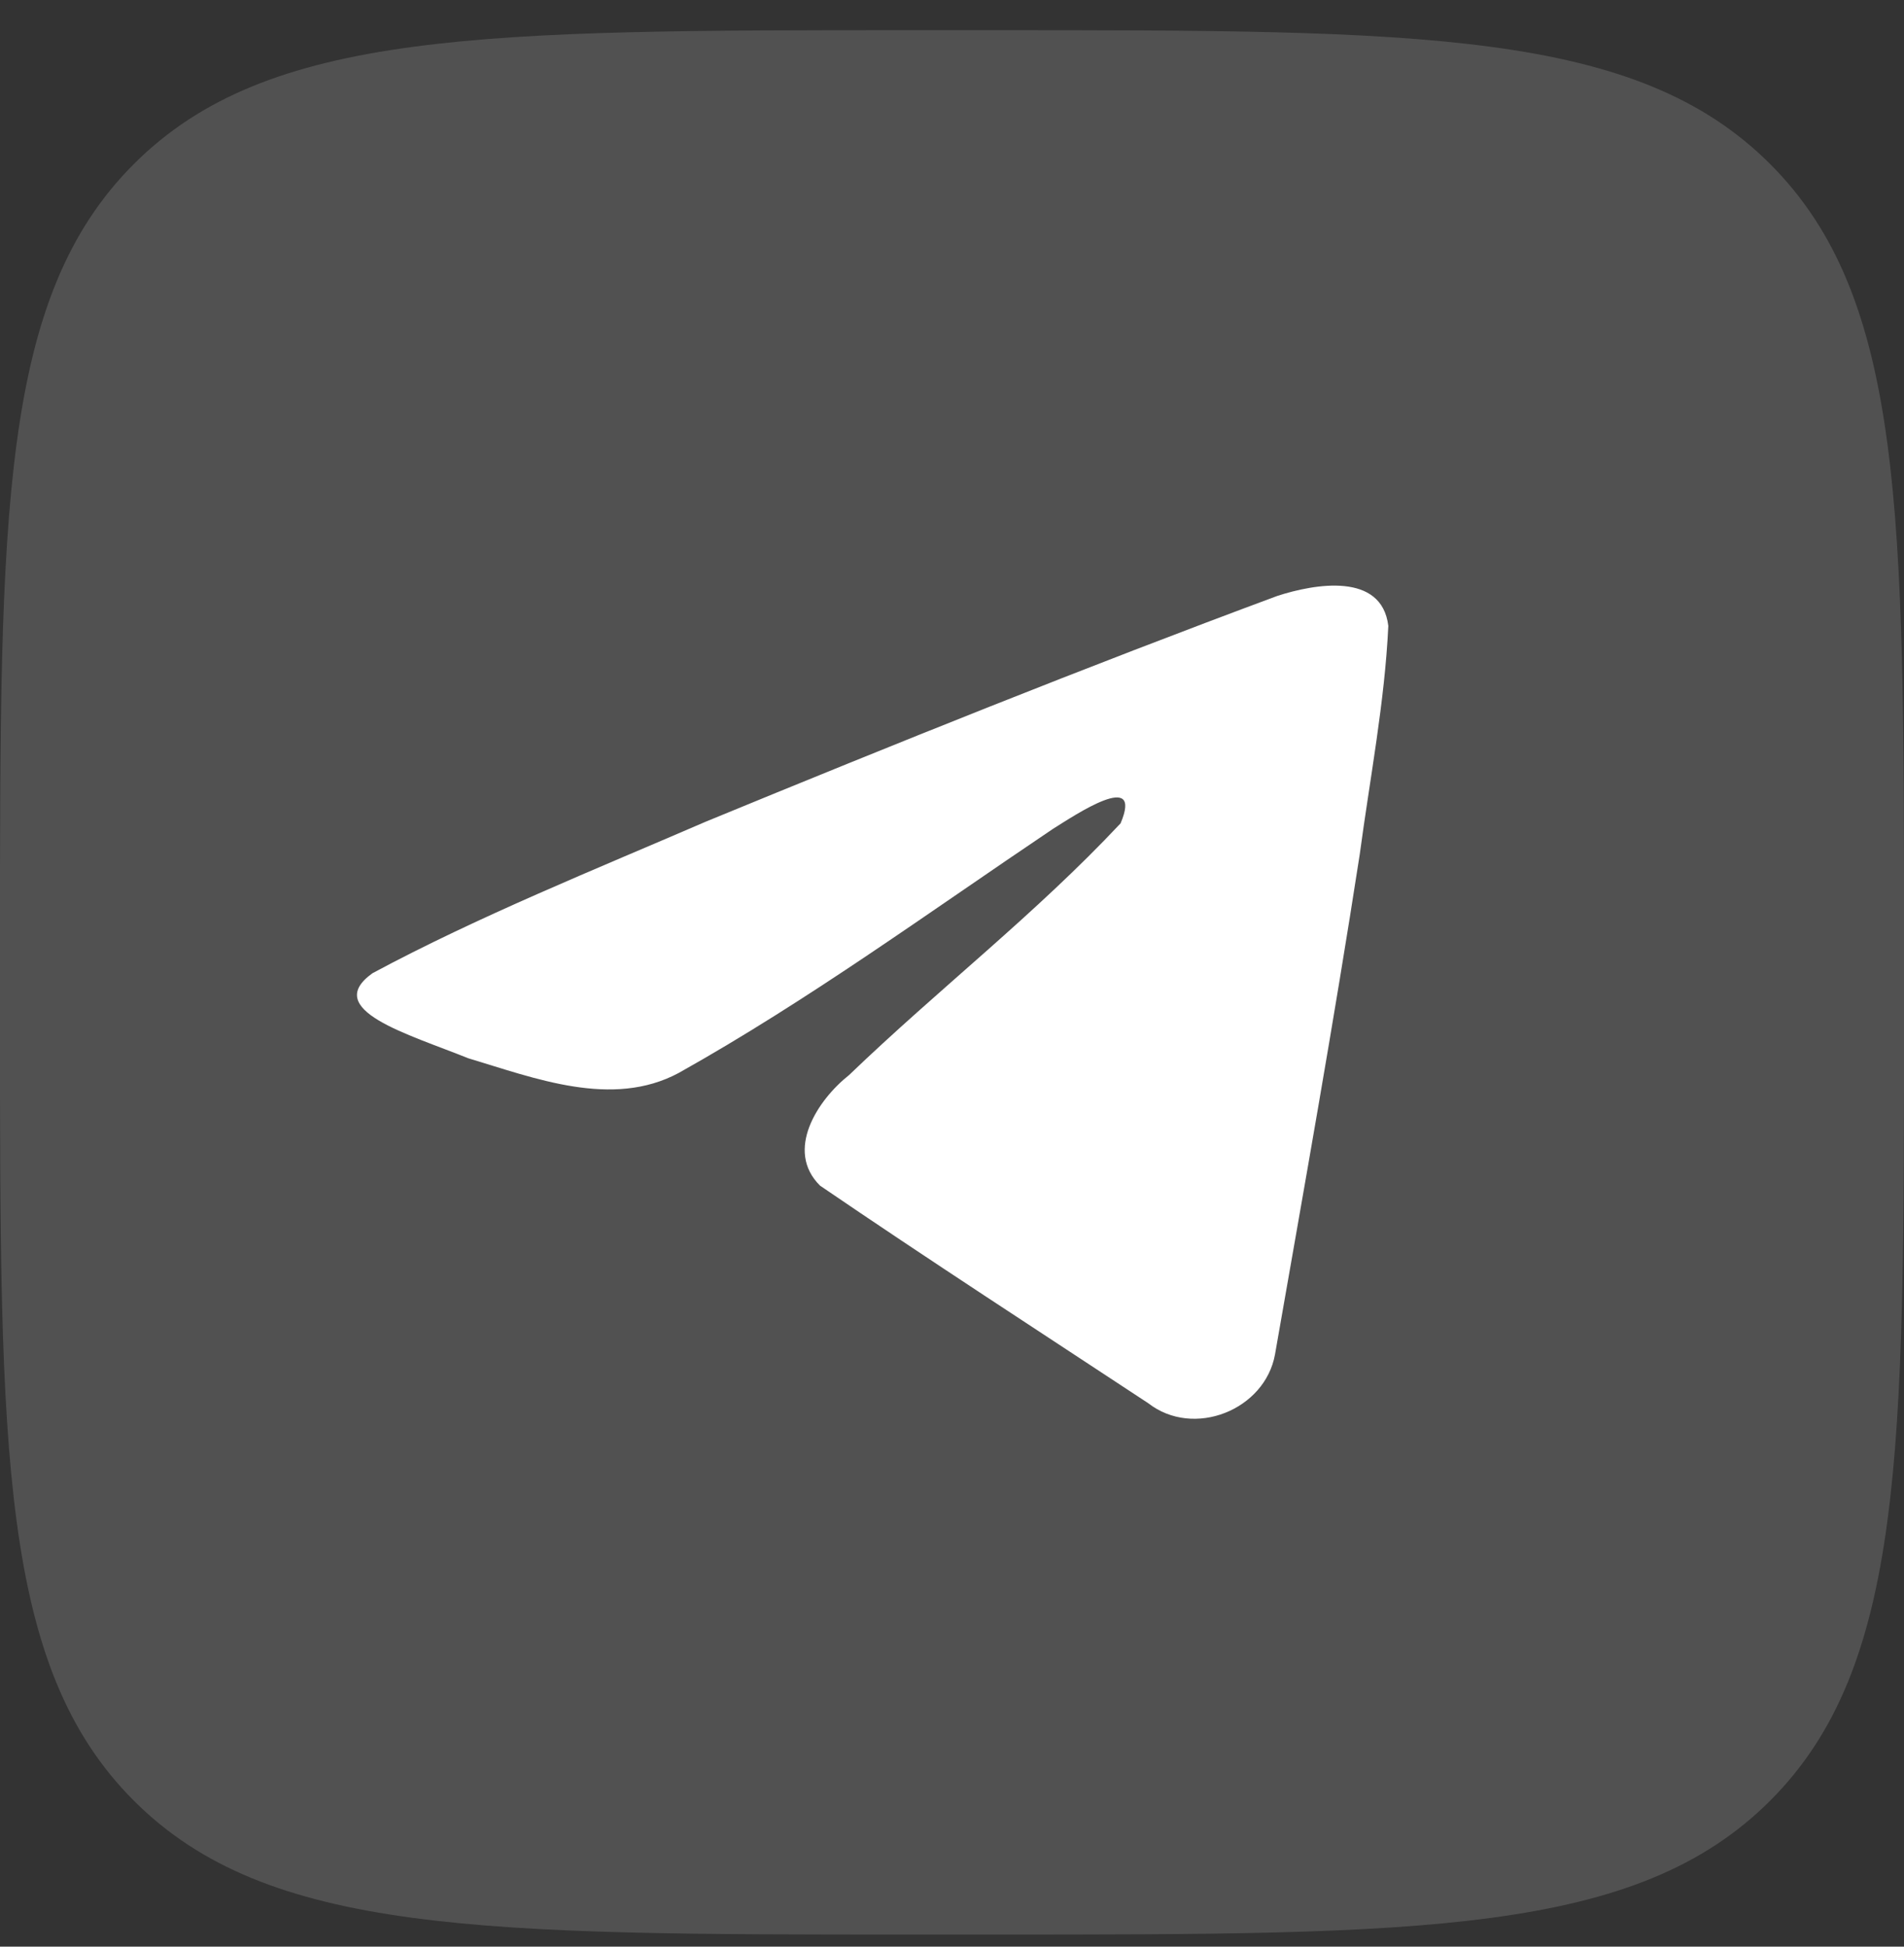
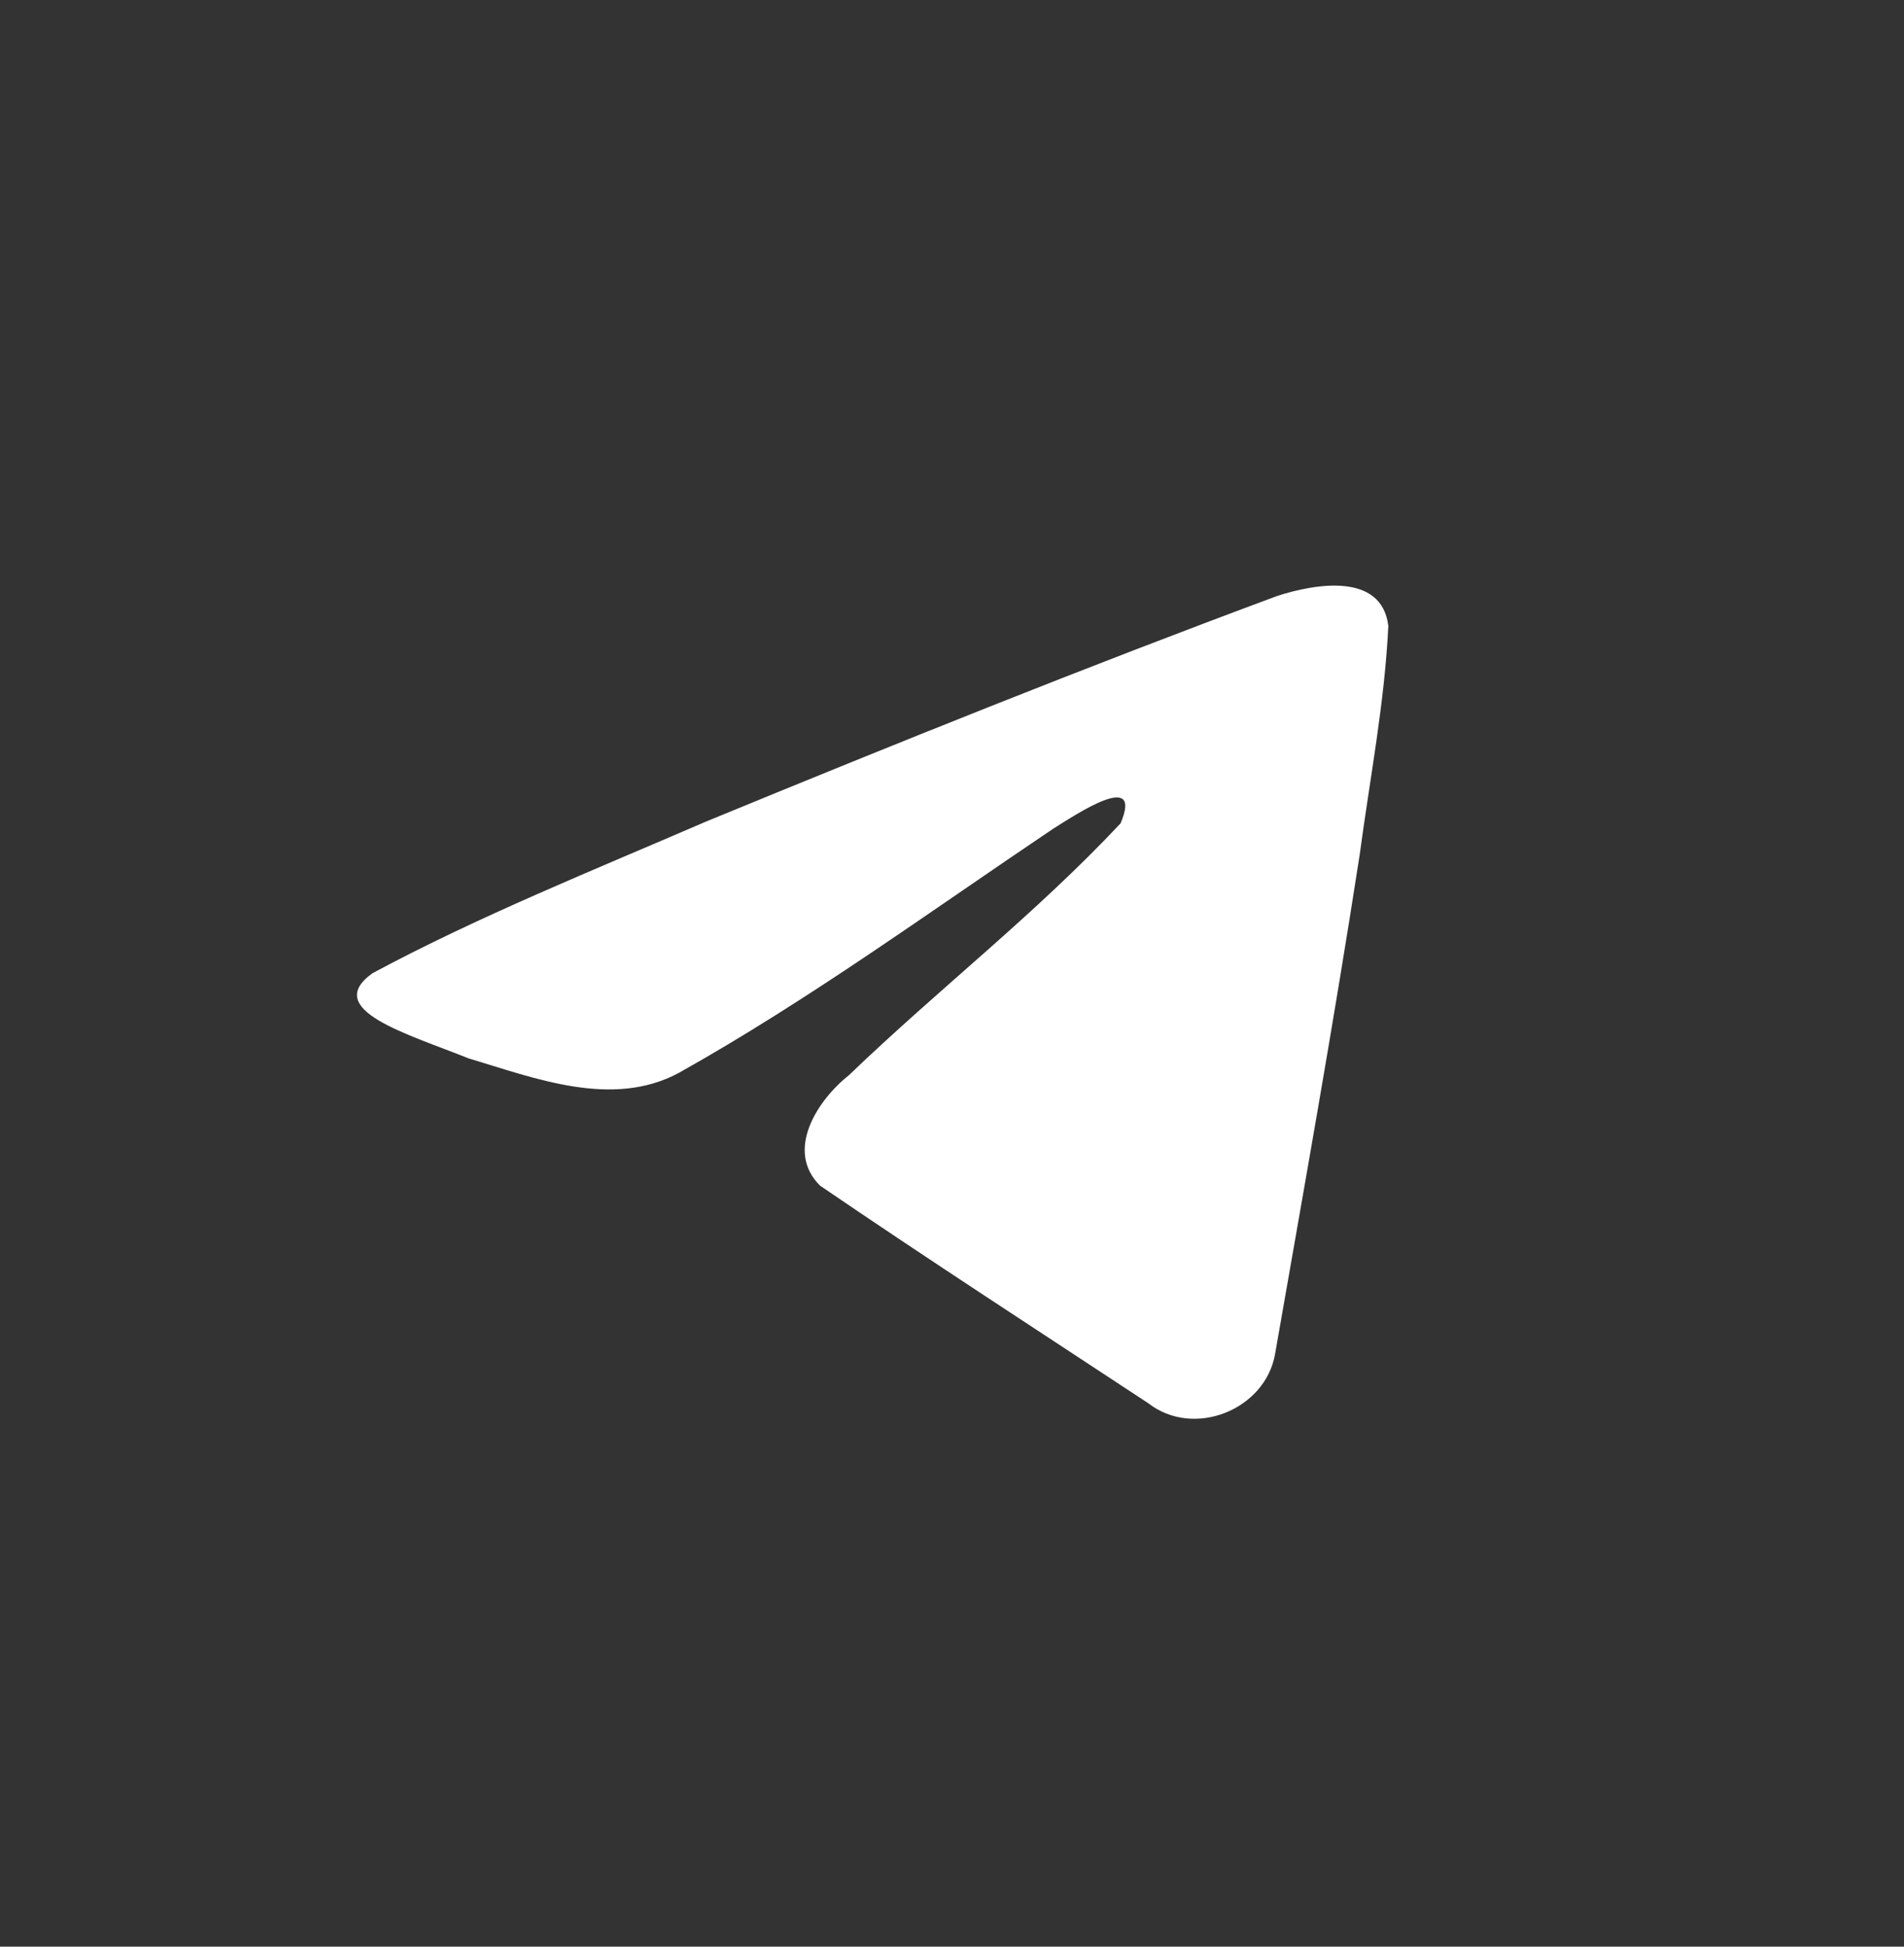
<svg xmlns="http://www.w3.org/2000/svg" width="45" height="46" viewBox="0 0 45 46" fill="none">
  <rect x="0" y="0" width="45" height="46" fill="#333333" stroke="none" />
-   <path d="M0 22.314C0 12.131 2.38419e-07 7.04 3.163 3.877C6.326 0.713 11.418 0.713 21.6 0.713H23.4C33.582 0.713 38.673 0.713 41.837 3.877C45 7.04 45 12.131 45 22.314V24.113C45 34.296 45 39.387 41.837 42.55C38.673 45.714 33.582 45.714 23.4 45.714H21.6C11.418 45.714 6.326 45.714 3.163 42.55C2.38419e-07 39.387 0 34.296 0 24.113V22.314Z" fill="white" fill-opacity="0.15" />
  <path d="M8.806 22.996C11.299 21.657 14.083 20.539 16.684 19.415C21.158 17.574 25.65 15.766 30.188 14.082C31.071 13.795 32.657 13.514 32.812 14.79C32.727 16.596 32.377 18.392 32.137 20.187C31.527 24.136 30.822 28.071 30.134 32.006C29.897 33.317 28.213 33.996 27.136 33.157C24.547 31.451 21.938 29.762 19.381 28.017C18.544 27.187 19.32 25.995 20.068 25.403C22.201 23.353 24.462 21.612 26.484 19.456C27.029 18.172 25.418 19.254 24.887 19.586C21.967 21.548 19.119 23.63 16.041 25.354C14.469 26.198 12.636 25.477 11.064 25.006C9.655 24.437 7.59 23.864 8.805 22.996L8.806 22.996Z" fill="white" />
</svg>